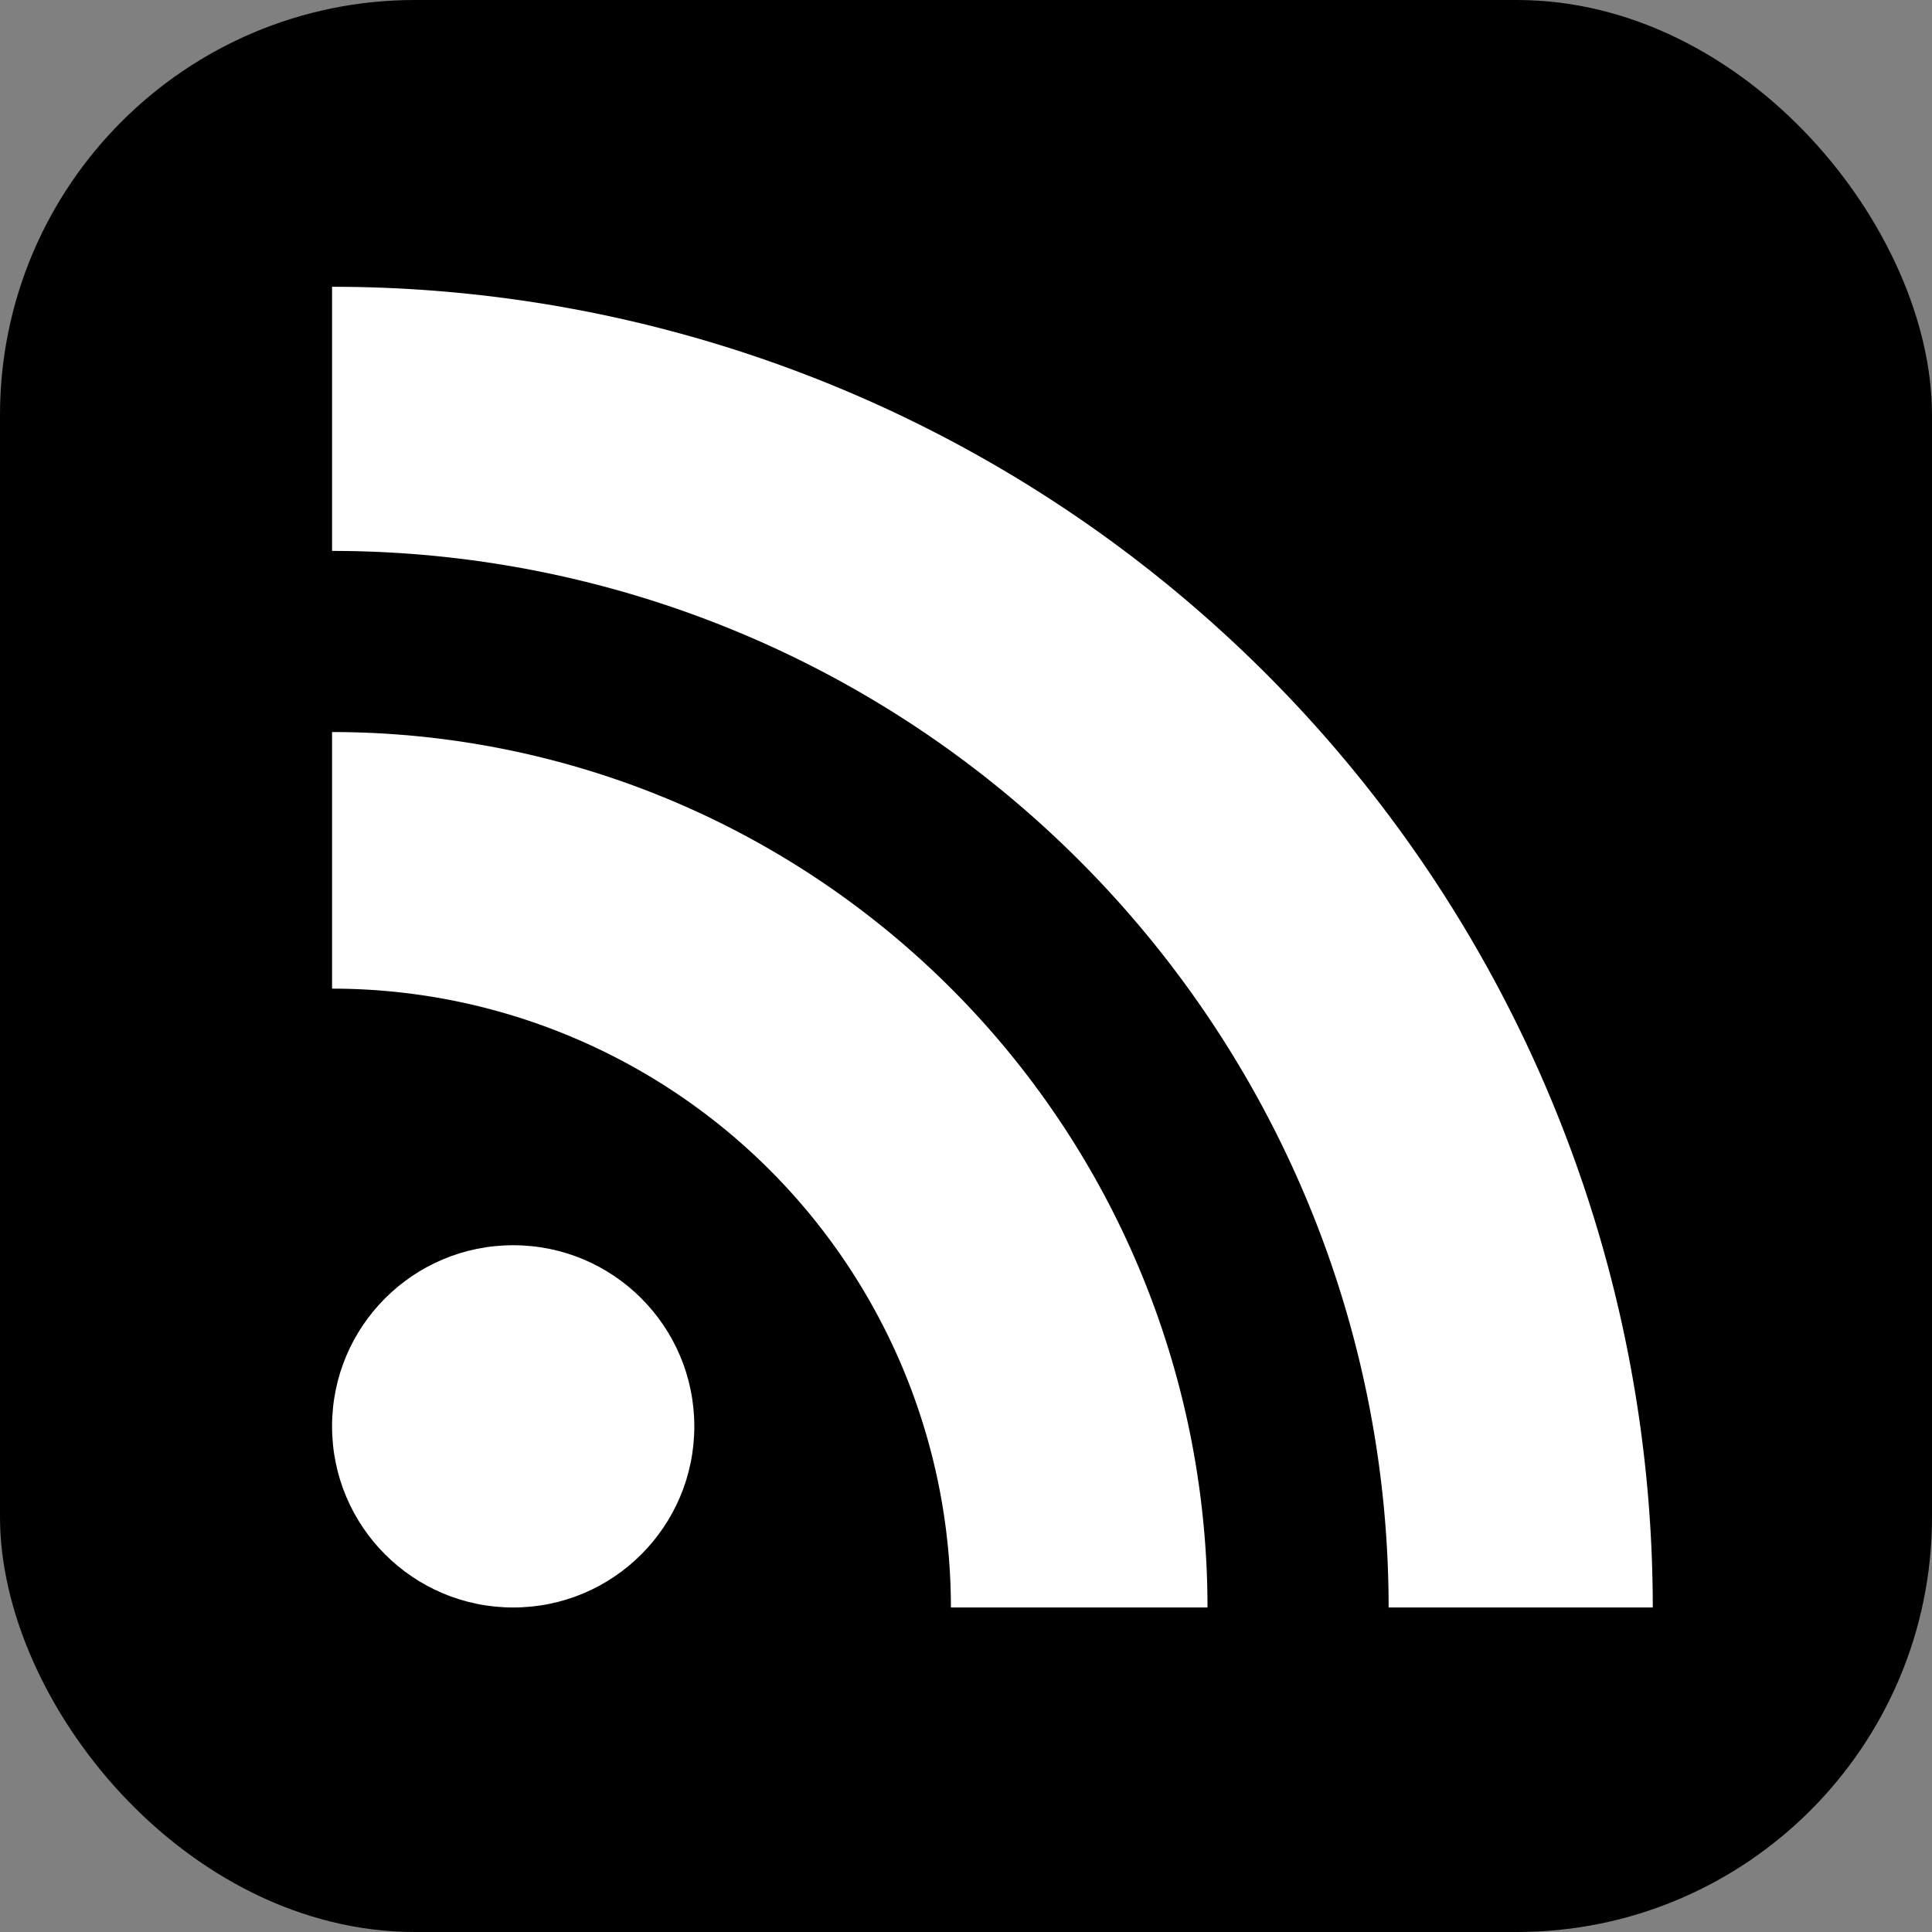
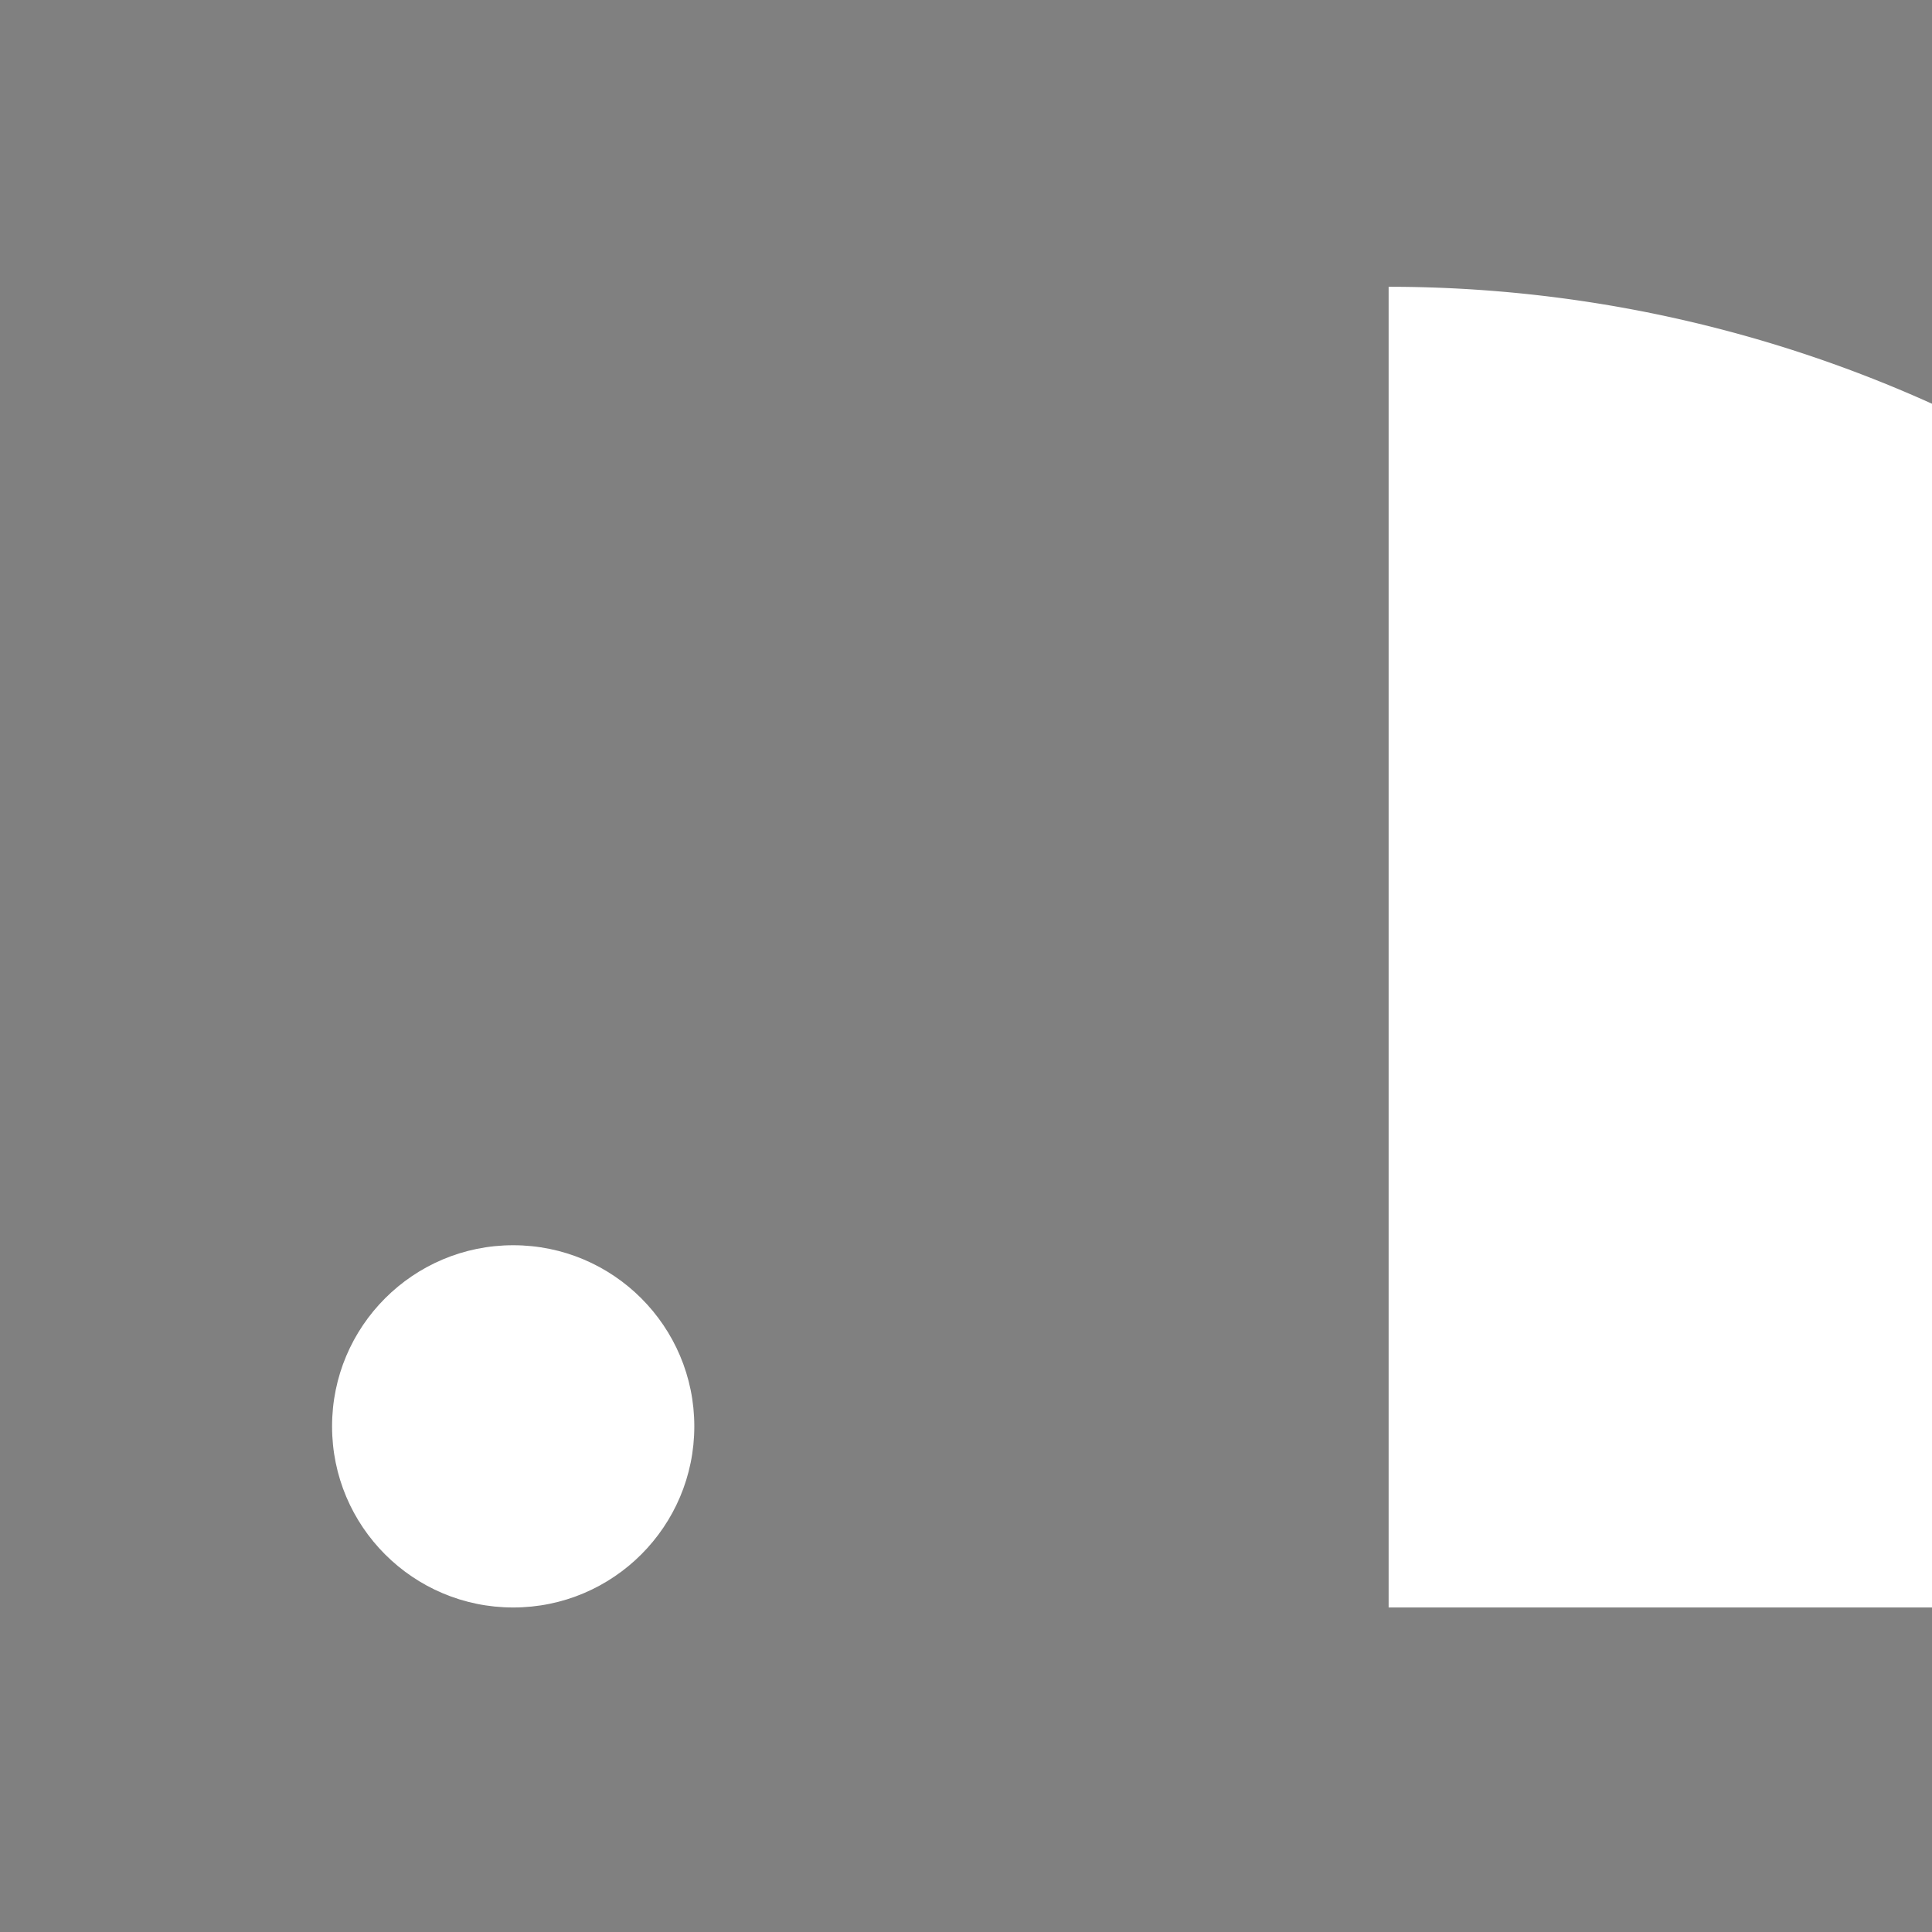
<svg xmlns="http://www.w3.org/2000/svg" version="1.1" width="128px" height="128px" id="RSSicon" viewBox="0 0 256 256">
  <rect x="0" y="0" width="256" height="256" fill="#808080" stroke="none" />
-   <rect width="256" height="256" rx="55" ry="55" x="0" y="0" fill="#000000" />
  <circle cx="68" cy="189" r="24" fill="#FFFFFF" />
-   <path d="M160 213h-34a82 82 0 0 0 -82 -82v-34a116 116 0 0 1 116 116z" fill="#FFFFFF" />
-   <path d="M184 213A140 140 0 0 0 44 73 V 38a175 175 0 0 1 175 175z" fill="#FFFFFF" />
+   <path d="M184 213V 38a175 175 0 0 1 175 175z" fill="#FFFFFF" />
</svg>